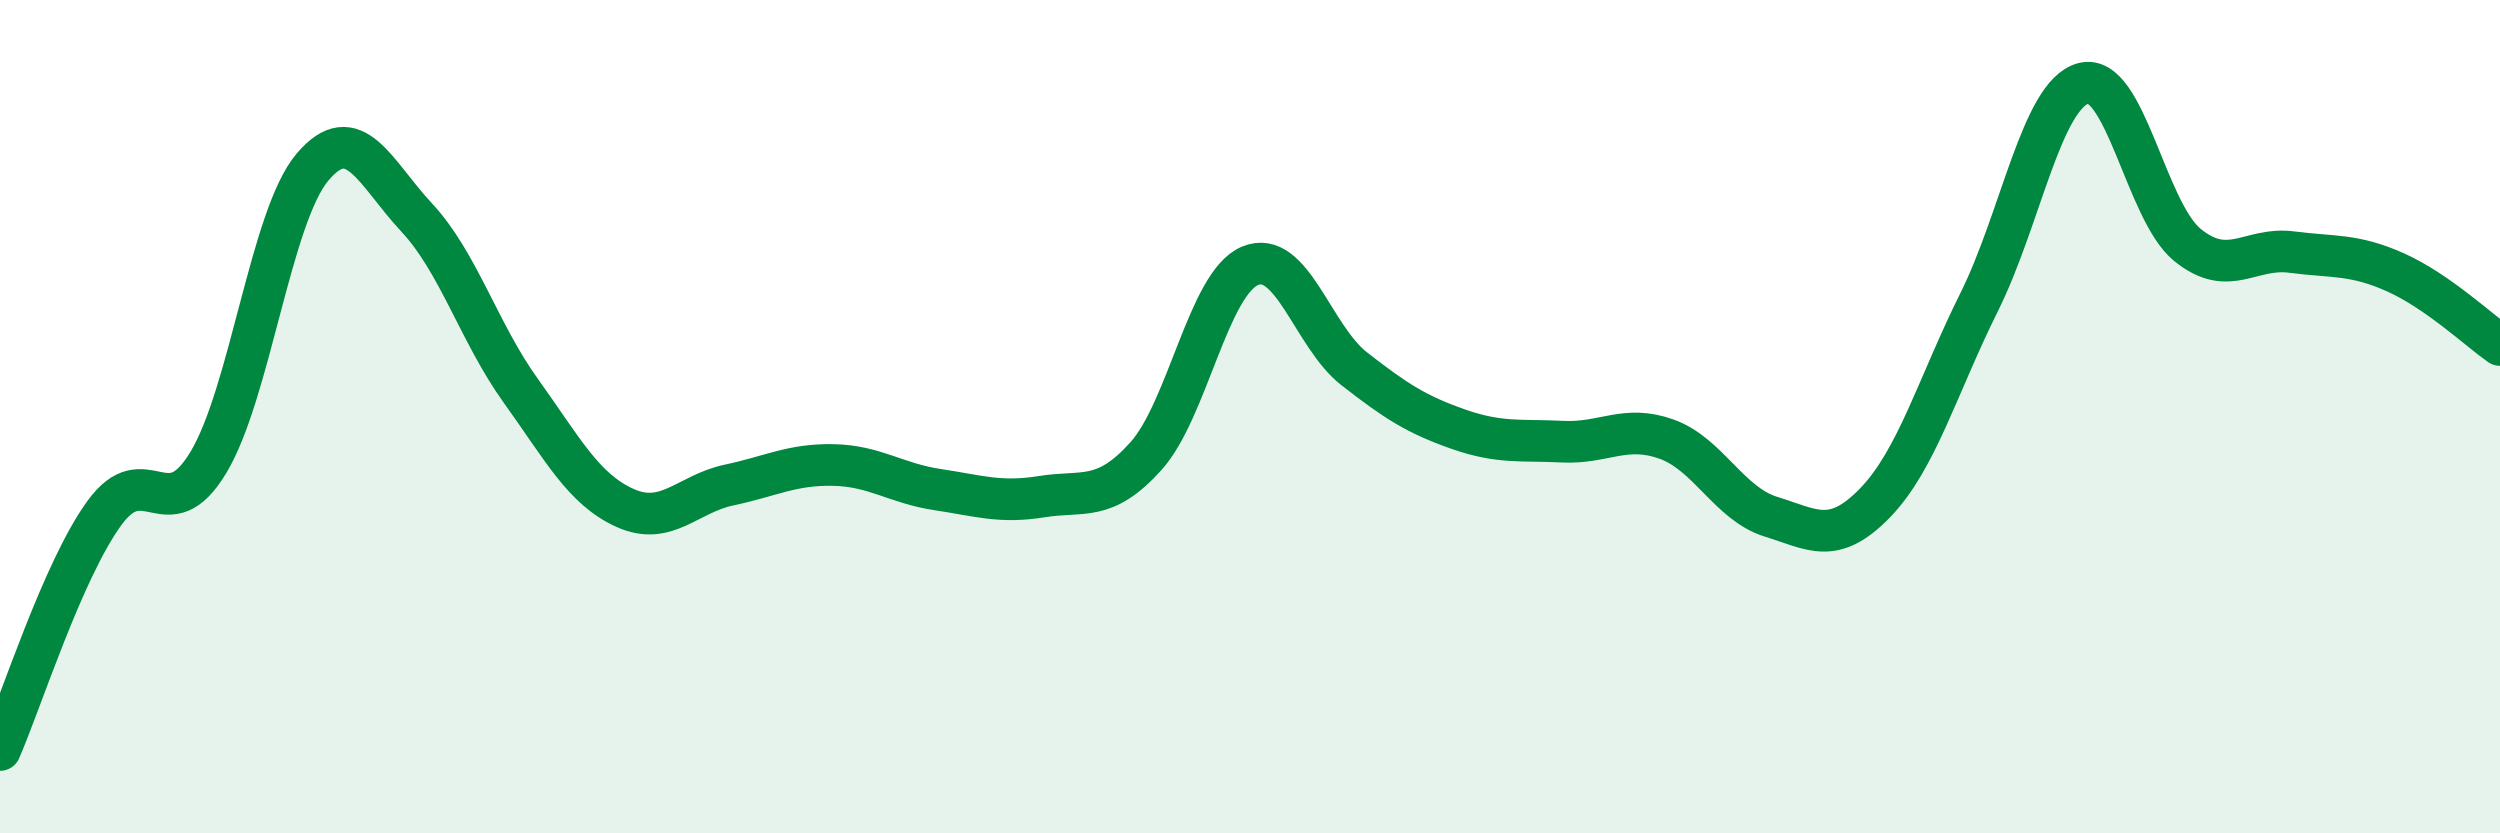
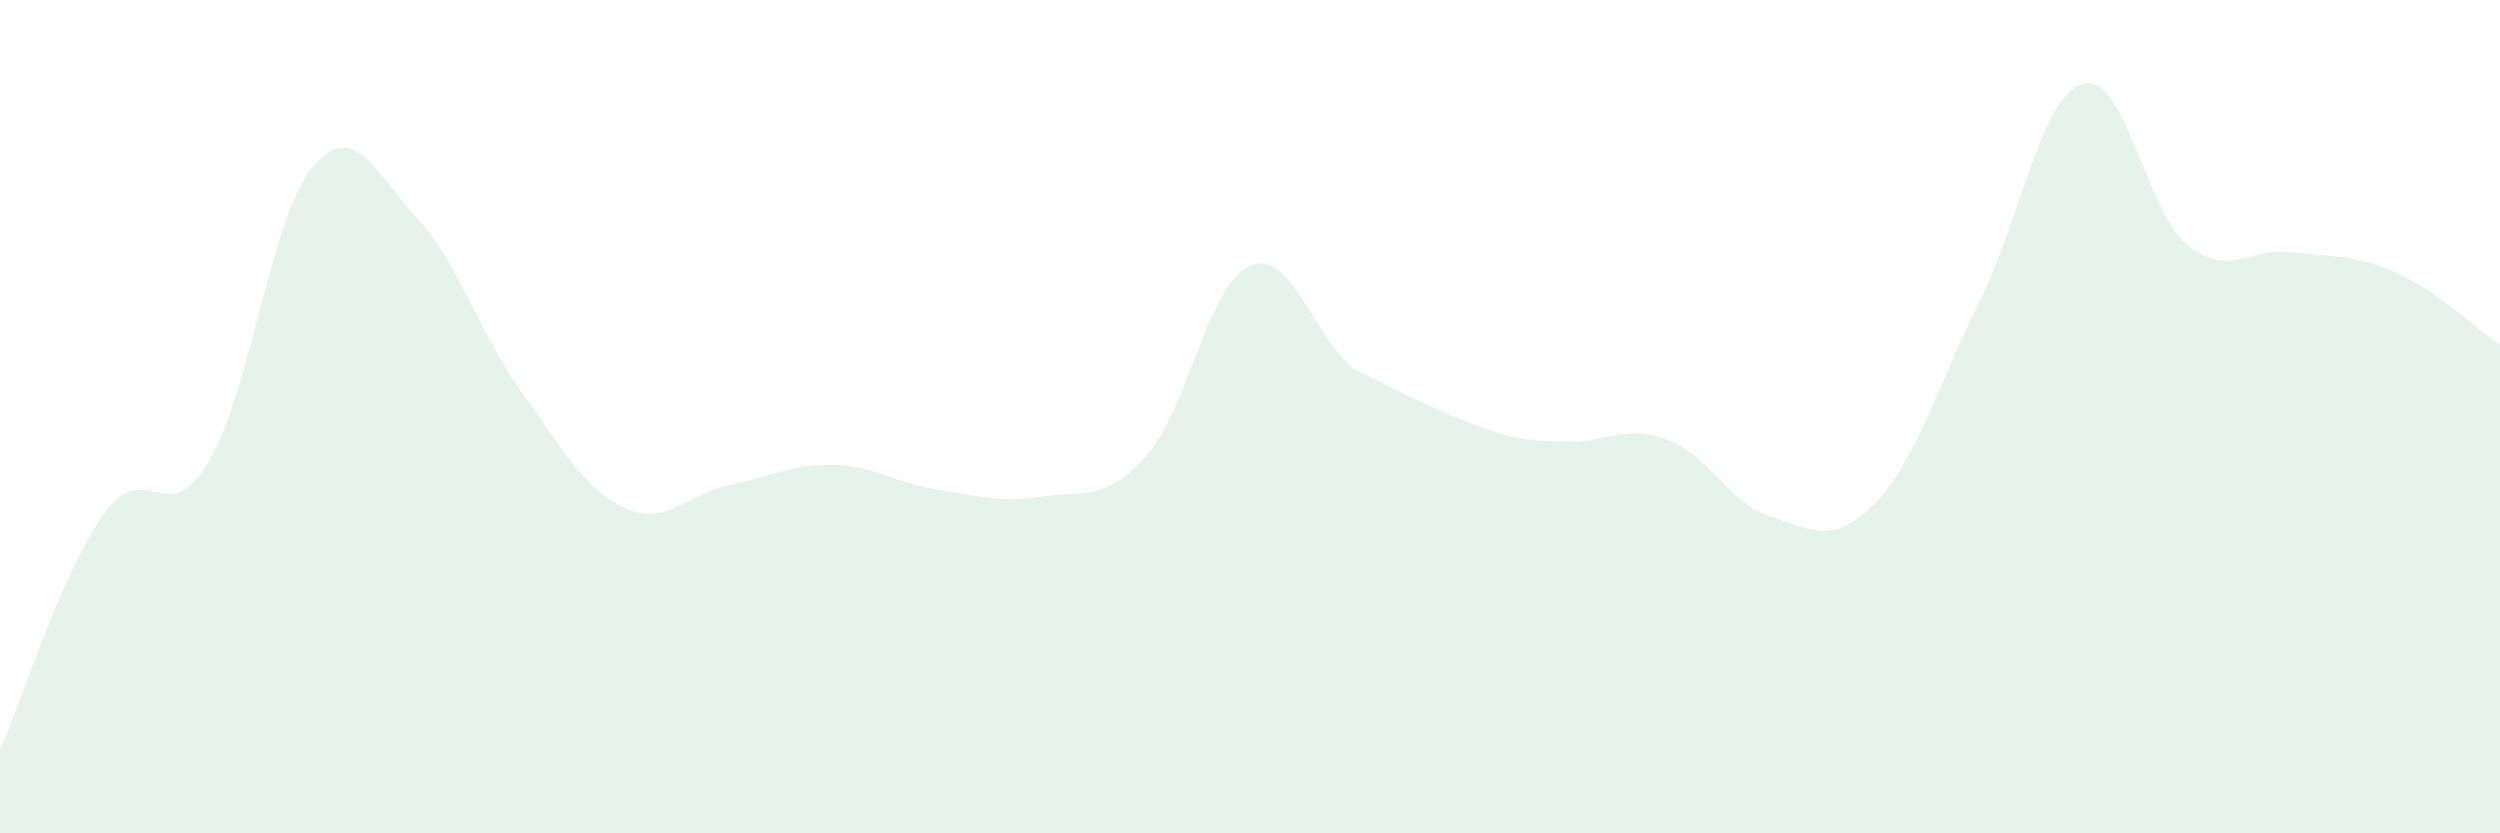
<svg xmlns="http://www.w3.org/2000/svg" width="60" height="20" viewBox="0 0 60 20">
-   <path d="M 0,18 C 0.5,16.86 1.5,13.7 2.5,12.32 C 3.5,10.94 4,12.76 5,11.1 C 6,9.44 6.5,5.19 7.5,4.01 C 8.5,2.83 9,4.15 10,5.22 C 11,6.29 11.5,7.99 12.5,9.38 C 13.5,10.77 14,11.74 15,12.19 C 16,12.64 16.5,11.85 17.5,11.64 C 18.5,11.43 19,11.14 20,11.16 C 21,11.18 21.5,11.6 22.5,11.75 C 23.5,11.9 24,12.08 25,11.92 C 26,11.76 26.5,12.06 27.5,10.95 C 28.5,9.84 29,6.8 30,6.38 C 31,5.96 31.5,8.07 32.5,8.85 C 33.5,9.63 34,9.95 35,10.3 C 36,10.65 36.5,10.55 37.5,10.6 C 38.5,10.65 39,10.18 40,10.54 C 41,10.9 41.5,12.09 42.5,12.4 C 43.5,12.71 44,13.1 45,12.07 C 46,11.04 46.5,9.26 47.5,7.25 C 48.5,5.24 49,2.27 50,2 C 51,1.73 51.5,5.07 52.5,5.88 C 53.5,6.69 54,5.92 55,6.05 C 56,6.18 56.5,6.09 57.5,6.54 C 58.5,6.99 59.5,7.93 60,8.28L60 20L0 20Z" fill="#008740" opacity="0.1" stroke-linecap="round" stroke-linejoin="round" />
-   <path d="M 0,18 C 0.5,16.86 1.5,13.7 2.5,12.32 C 3.5,10.94 4,12.76 5,11.1 C 6,9.44 6.5,5.19 7.5,4.01 C 8.5,2.83 9,4.15 10,5.22 C 11,6.29 11.5,7.99 12.5,9.38 C 13.5,10.77 14,11.74 15,12.19 C 16,12.64 16.5,11.85 17.5,11.64 C 18.5,11.43 19,11.14 20,11.16 C 21,11.18 21.5,11.6 22.5,11.75 C 23.5,11.9 24,12.08 25,11.92 C 26,11.76 26.5,12.06 27.5,10.95 C 28.5,9.84 29,6.8 30,6.38 C 31,5.96 31.5,8.07 32.5,8.85 C 33.5,9.63 34,9.95 35,10.3 C 36,10.65 36.5,10.55 37.5,10.6 C 38.5,10.65 39,10.18 40,10.54 C 41,10.9 41.5,12.09 42.5,12.4 C 43.5,12.71 44,13.1 45,12.07 C 46,11.04 46.5,9.26 47.5,7.25 C 48.5,5.24 49,2.27 50,2 C 51,1.73 51.5,5.07 52.5,5.88 C 53.5,6.69 54,5.92 55,6.05 C 56,6.18 56.5,6.09 57.5,6.54 C 58.5,6.99 59.5,7.93 60,8.28" stroke="#008740" stroke-width="1" fill="none" stroke-linecap="round" stroke-linejoin="round" />
+   <path d="M 0,18 C 0.5,16.86 1.5,13.7 2.5,12.32 C 3.5,10.94 4,12.76 5,11.1 C 6,9.44 6.5,5.19 7.5,4.01 C 8.5,2.83 9,4.15 10,5.22 C 11,6.29 11.5,7.99 12.5,9.38 C 13.5,10.77 14,11.74 15,12.19 C 16,12.64 16.5,11.85 17.5,11.64 C 18.5,11.43 19,11.14 20,11.16 C 21,11.18 21.5,11.6 22.5,11.75 C 23.5,11.9 24,12.08 25,11.92 C 26,11.76 26.5,12.06 27.5,10.95 C 28.5,9.84 29,6.8 30,6.38 C 31,5.96 31.5,8.07 32.5,8.85 C 36,10.65 36.5,10.55 37.5,10.6 C 38.5,10.65 39,10.18 40,10.54 C 41,10.9 41.5,12.09 42.5,12.4 C 43.5,12.71 44,13.1 45,12.07 C 46,11.04 46.5,9.26 47.5,7.25 C 48.5,5.24 49,2.27 50,2 C 51,1.73 51.5,5.07 52.5,5.88 C 53.5,6.69 54,5.92 55,6.05 C 56,6.18 56.5,6.09 57.5,6.54 C 58.5,6.99 59.5,7.93 60,8.28L60 20L0 20Z" fill="#008740" opacity="0.1" stroke-linecap="round" stroke-linejoin="round" />
</svg>